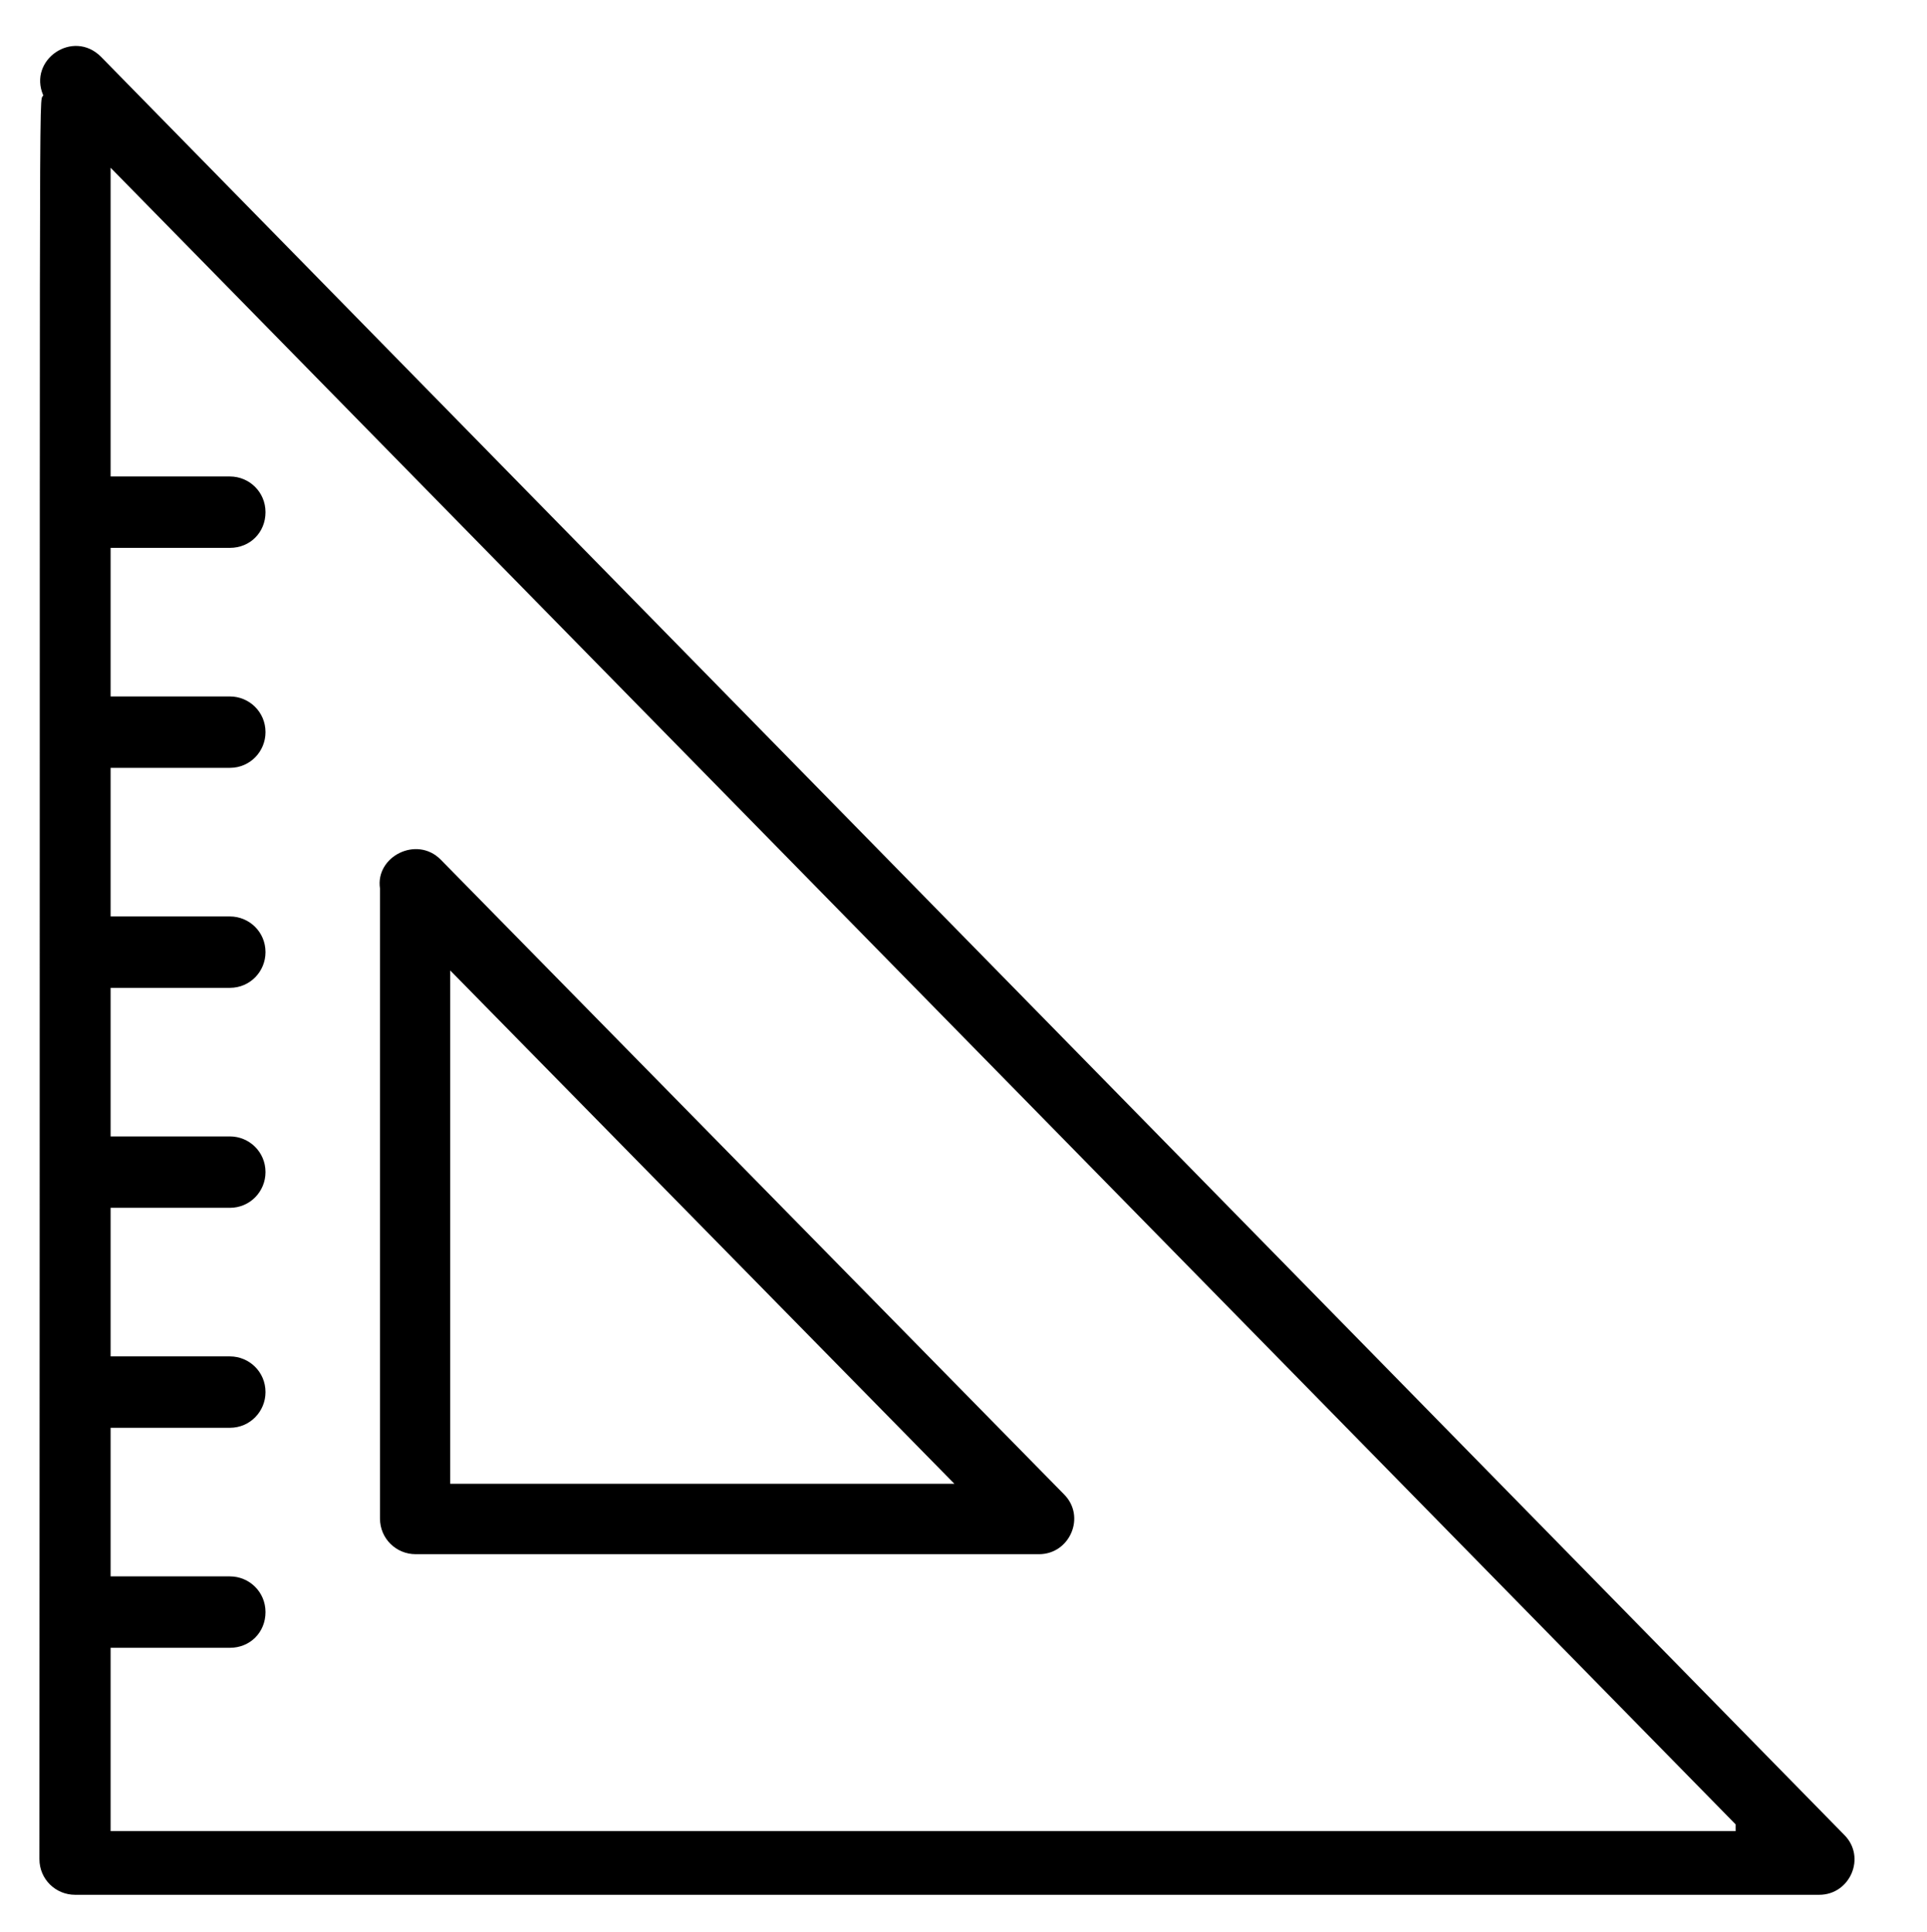
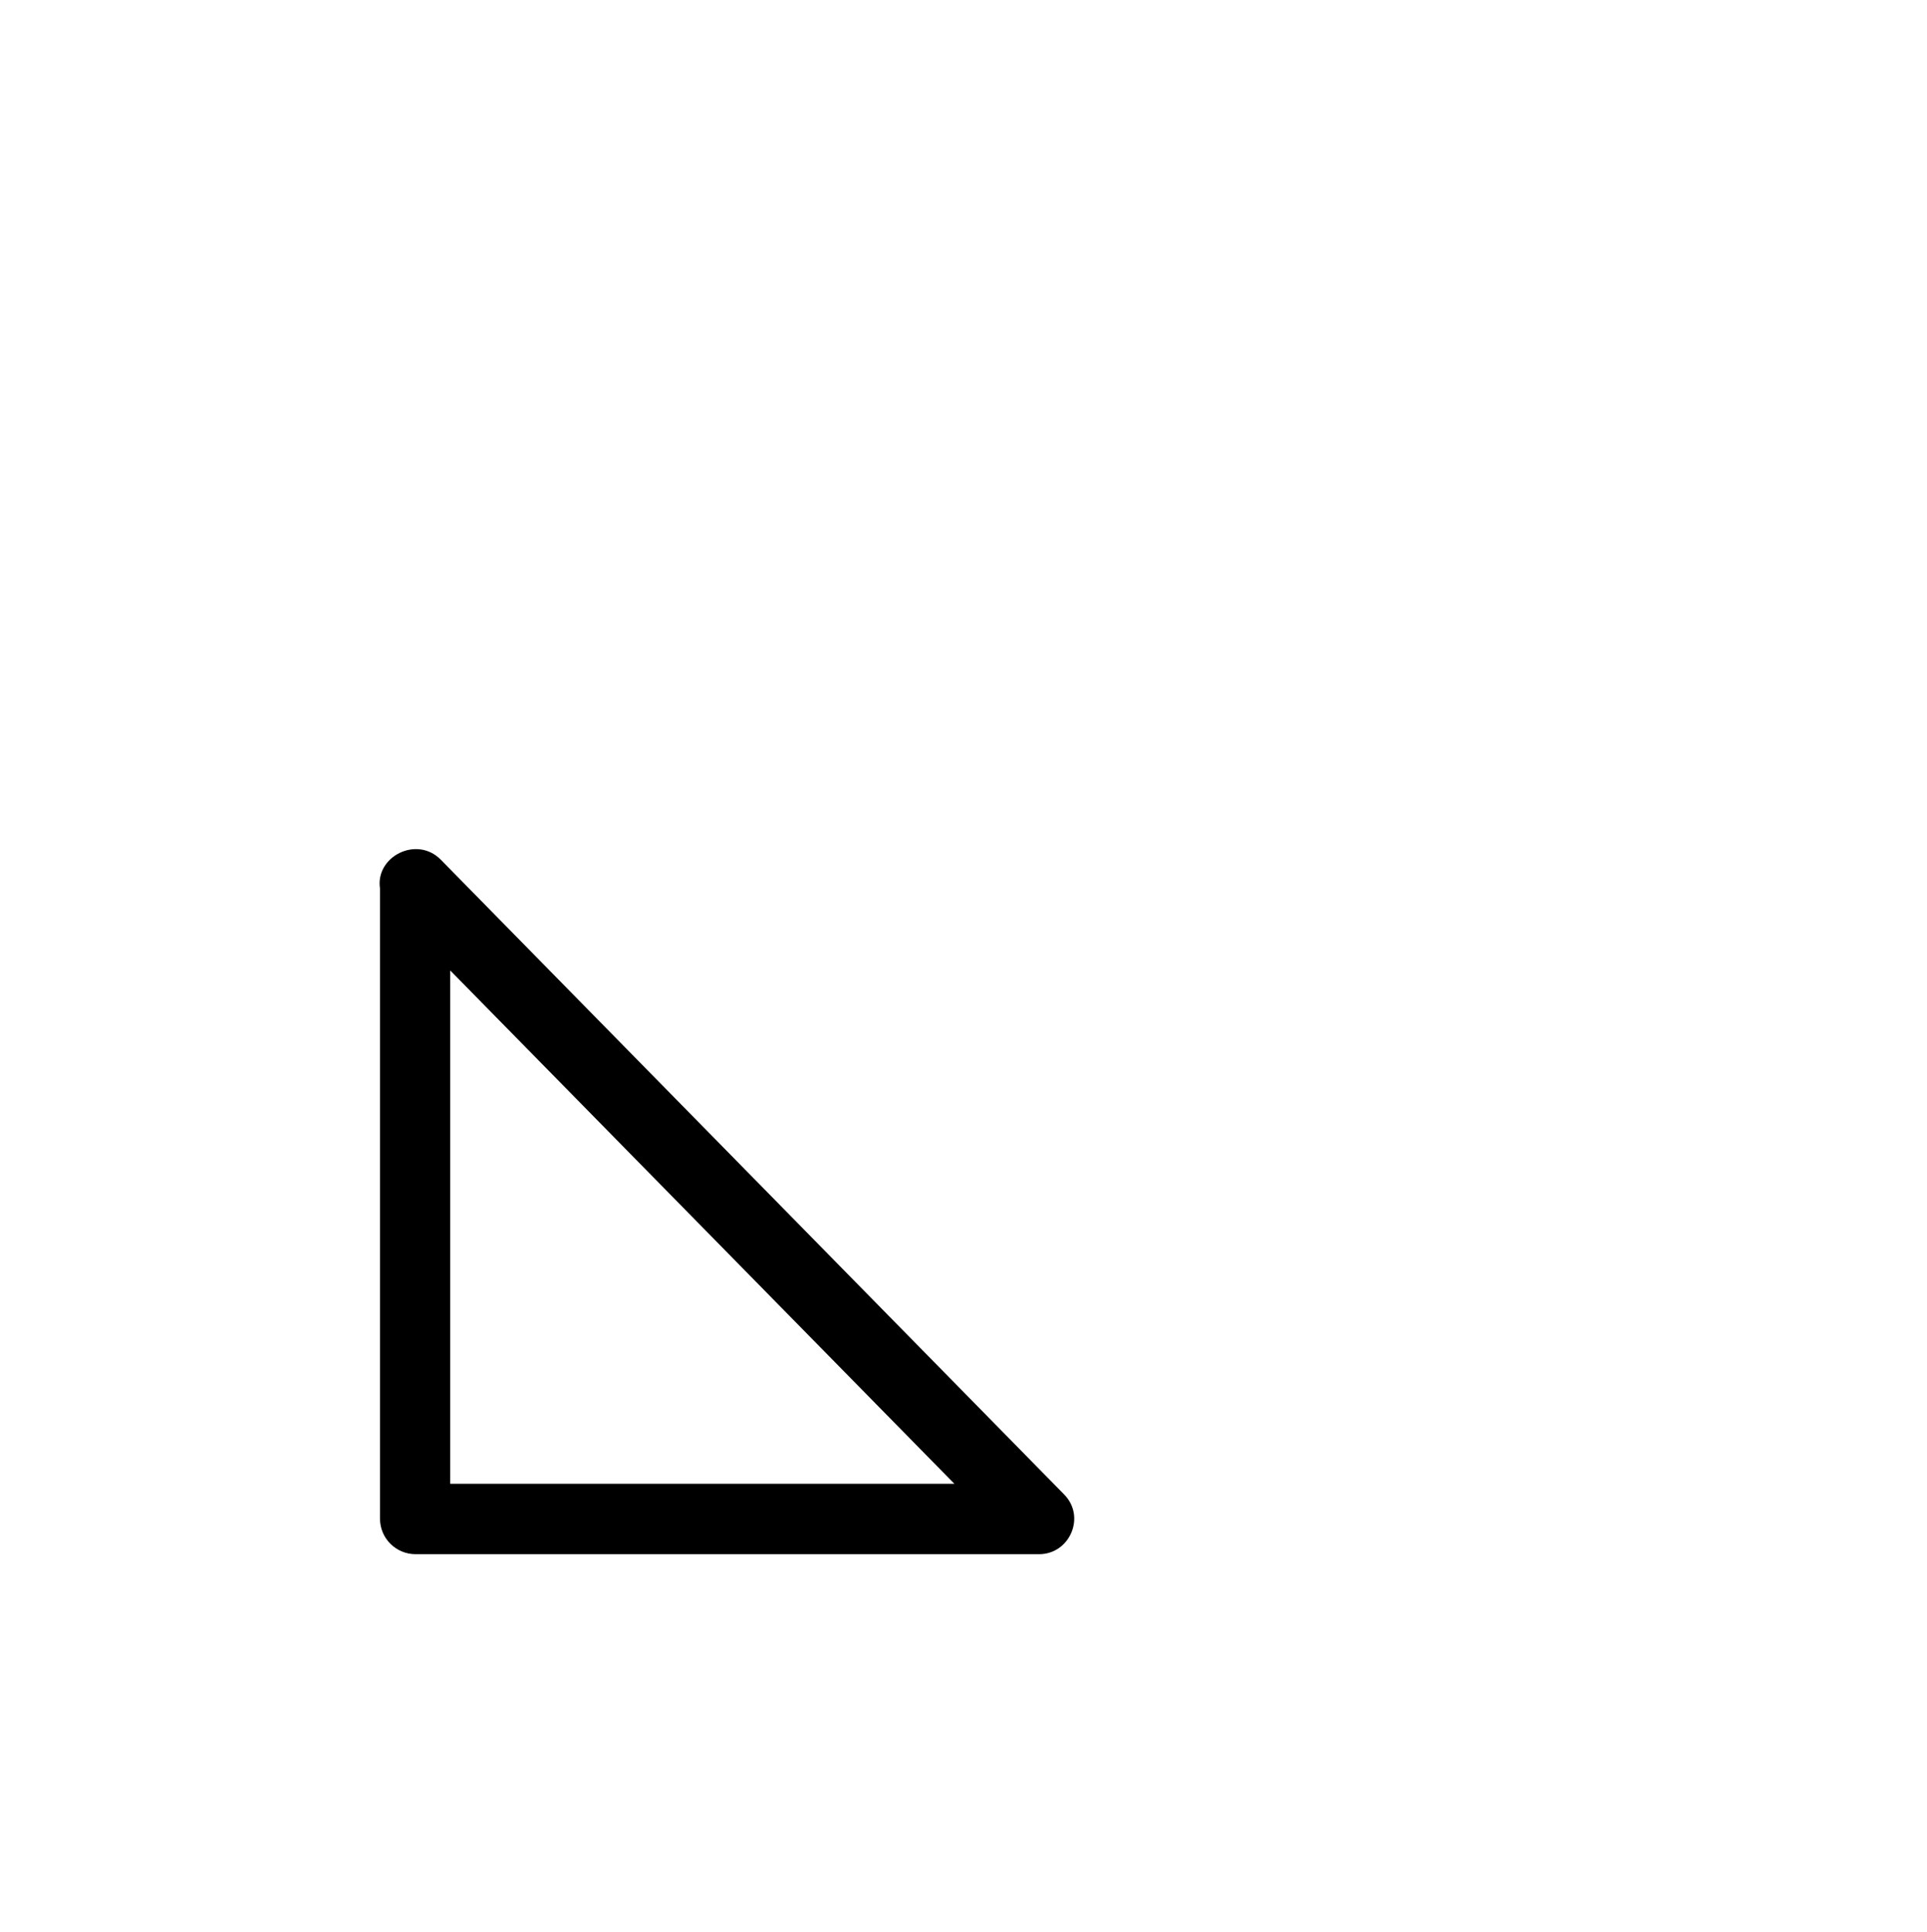
<svg xmlns="http://www.w3.org/2000/svg" width="371" height="372" xml:space="preserve" overflow="hidden">
  <g transform="translate(-69 -138)">
-     <path d="M280.014 289.911C277.049 283.057 285.755 277.132 291.128 282.501L626.766 623.898C631.027 628.159 627.878 635.384 621.949 635.384L286.127 635.384C282.422 635.384 279.274 632.42 279.274 628.527 279.458 272.683 279.085 291.951 280.014 289.911ZM605.838 621.862 292.98 303.806 292.98 363.082 315.949 363.082C319.654 363.082 322.803 366.047 322.803 369.936 322.803 373.825 319.838 376.789 315.949 376.789L292.98 376.789 292.98 405.315 315.949 405.315C319.654 405.315 322.803 408.28 322.803 412.169 322.803 415.874 319.838 419.022 315.949 419.022L292.98 419.022 292.98 447.553 315.949 447.553C319.654 447.553 322.803 450.513 322.803 454.406 322.803 458.111 319.838 461.259 315.949 461.259L292.98 461.259 292.98 489.785 315.949 489.785C319.654 489.785 322.803 492.75 322.803 496.639 322.803 500.344 319.838 503.492 315.949 503.492L292.98 503.492 292.98 532.018 315.949 532.018C319.654 532.018 322.803 534.983 322.803 538.872 322.803 542.576 319.838 545.725 315.949 545.725L292.98 545.725 292.98 574.255 315.949 574.255C319.654 574.255 322.803 577.216 322.803 581.109 322.803 584.998 319.838 587.962 315.949 587.962L292.98 587.962 292.98 623.158 605.838 623.158Z" transform="matrix(1 0 0 1.003 -202.685 -134.417)" />
    <path d="M356.514 436.622 476.543 558.508C480.804 562.769 477.655 569.994 471.73 569.994L351.697 569.994C347.992 569.994 344.843 567.03 344.843 563.141 344.843 562.397 344.843 442.919 344.843 442.179 343.919 436.066 351.885 431.989 356.514 436.622ZM358.366 556.472 455.426 556.472 358.366 457.922Z" transform="matrix(1 0 0 1.003 -202.685 -134.417)" />
  </g>
</svg>